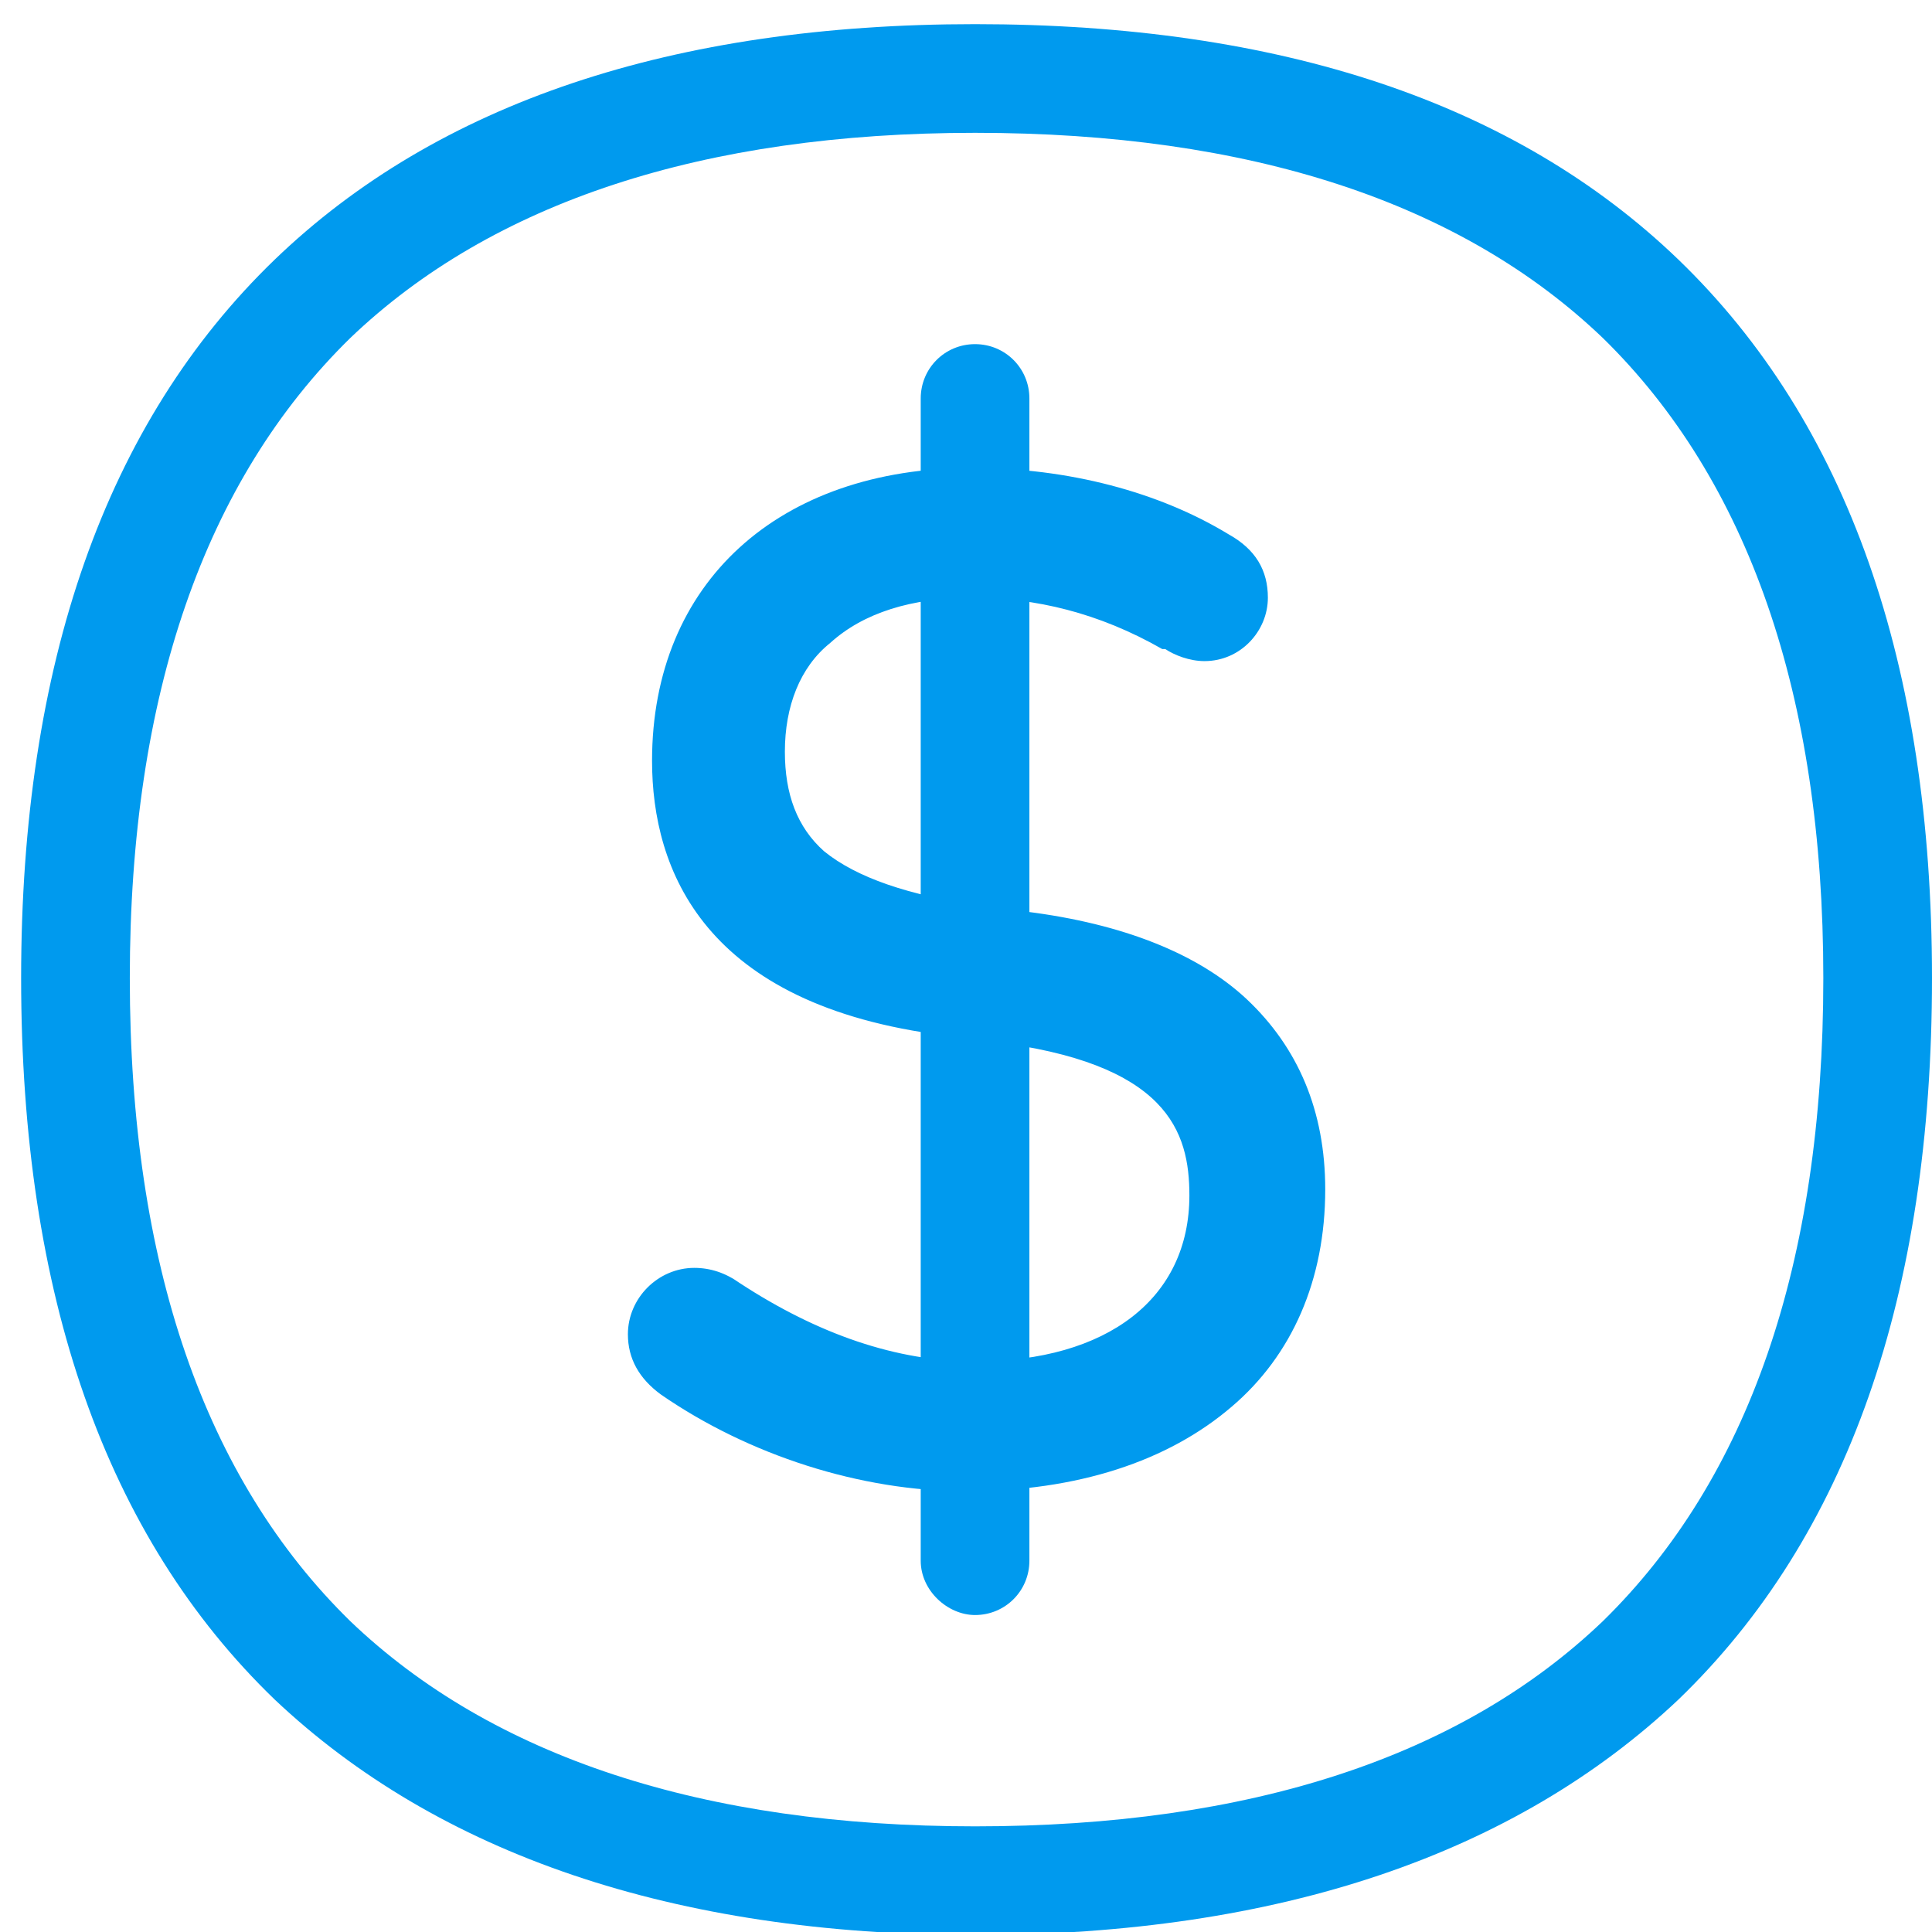
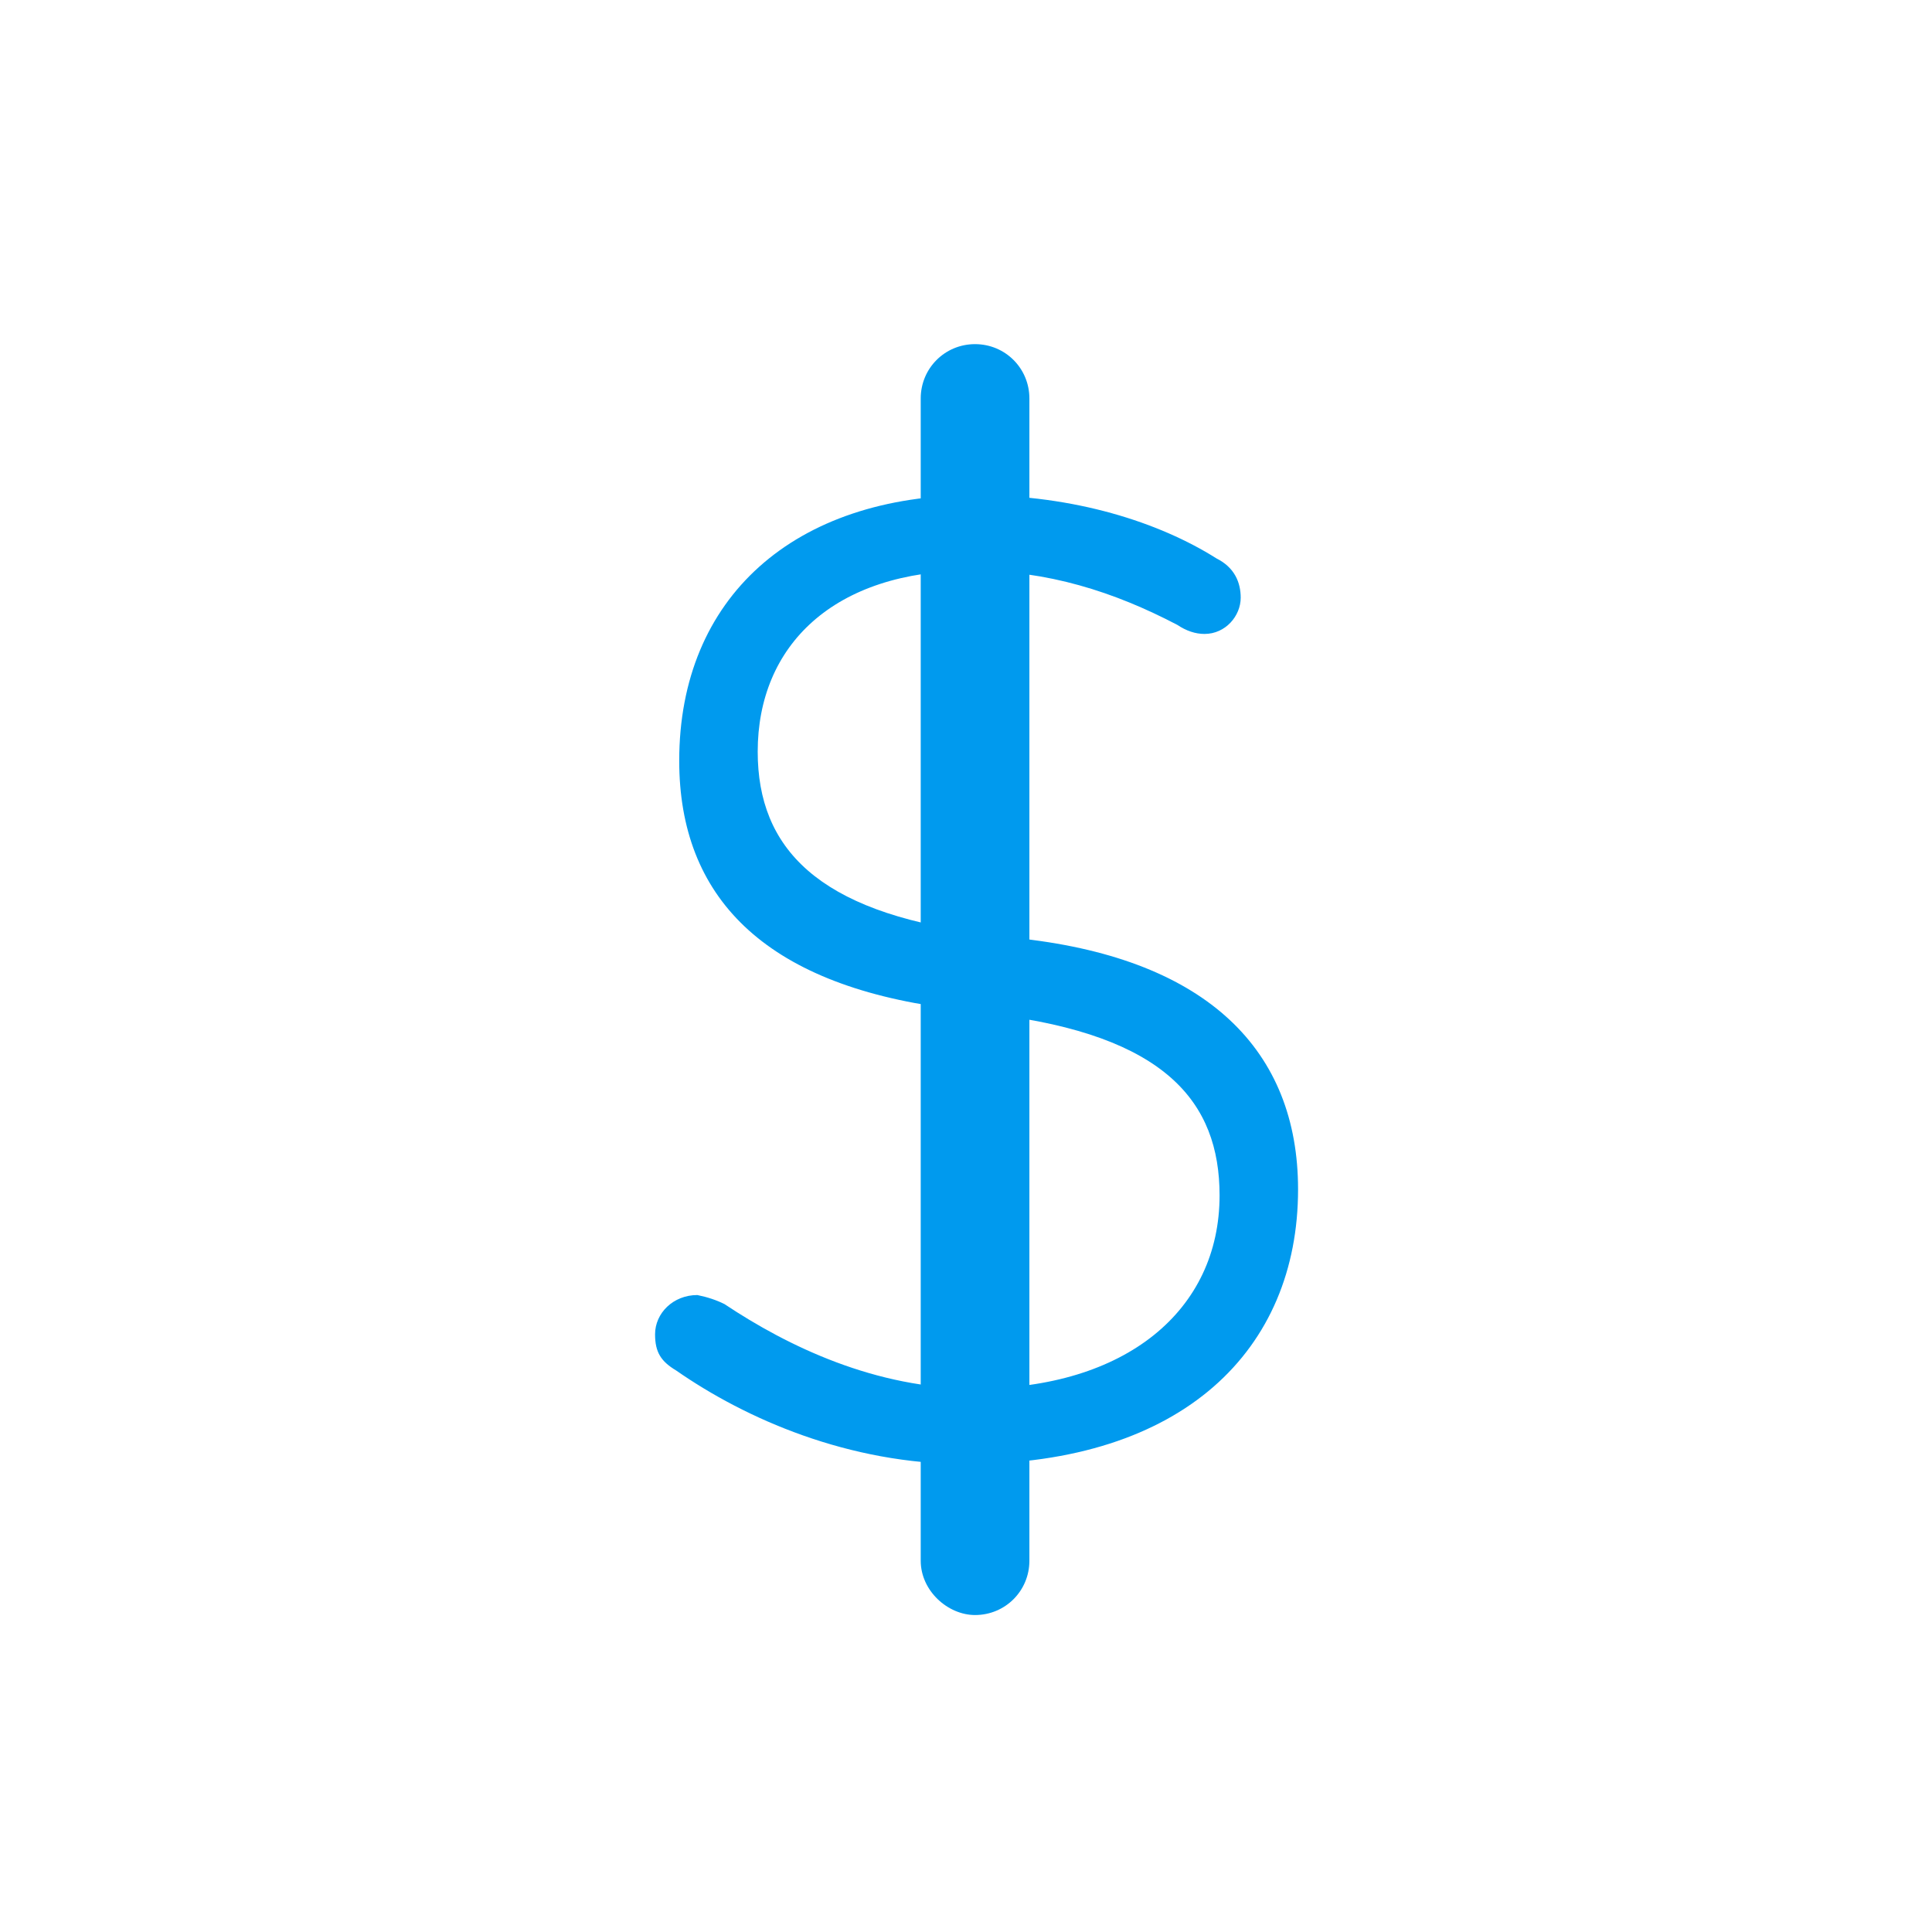
<svg xmlns="http://www.w3.org/2000/svg" version="1.2" viewBox="0 0 64 64" width="64" height="64">
  <style>.a{fill:#009aee}</style>
  <path class="a" d="m22.4 45.4c-0.5-0.3-0.7-0.6-0.7-1.2 0-0.7 0.6-1.3 1.4-1.3q0.5 0.1 0.9 0.3c2.1 1.4 5 2.8 8.3 2.8 5 0 8.1-2.6 8.1-6.4 0-3.1-1.8-5.3-7.5-6l-1.5-0.2c-6.1-0.8-8.9-3.7-8.9-8.2 0-5.4 3.8-8.8 9.8-8.8 3.3 0 6.1 0.9 8 2.1 0.6 0.3 0.8 0.8 0.8 1.3 0 0.6-0.5 1.2-1.2 1.2-0.3 0-0.6-0.1-0.9-0.3-2.1-1.1-4.3-1.8-6.8-1.8-4.6 0-7.1 2.5-7.1 6 0 3.2 2 5.3 7.3 6l1.5 0.2c6.1 0.7 9.1 3.7 9.1 8.3 0 5.3-3.8 9.1-11 9.1-3.9 0-7.3-1.5-9.6-3.1z" />
-   <path fill-rule="evenodd" class="a" d="m21.9 46.2q-1.1-0.8-1.1-2c0-1.2 1-2.2 2.2-2.2q0.8 0 1.5 0.5c2.6 1.7 5.2 2.6 7.8 2.6 4.4 0 7.1-2.1 7.1-5.5 0-2.1-0.7-4.4-6.6-5.1l-1.5-0.2c-8-1-9.7-5.5-9.7-9.1 0-5.9 4.2-9.7 10.6-9.7 3.2 0 6.2 0.8 8.5 2.2 0.9 0.5 1.3 1.2 1.3 2.1 0 1.1-0.9 2.1-2.1 2.1-0.5 0-1-0.2-1.3-0.4h-0.1c-2.1-1.2-4.2-1.7-6.3-1.7-2 0-3.6 0.5-4.7 1.5-1 0.8-1.5 2.1-1.5 3.6 0 1.4 0.4 2.5 1.3 3.3q1.6 1.3 5.2 1.8l1.5 0.2c3.2 0.4 5.7 1.4 7.3 2.9 1.7 1.6 2.6 3.7 2.6 6.3 0 3-1.1 5.5-3.1 7.2-2.1 1.8-5.1 2.8-8.8 2.8-3.5 0-7.2-1.2-10.1-3.2zm10.1 1.4c6.3 0 10.1-3.1 10.1-8.1 0-2.2-0.7-3.8-2-5q-2.1-2-6.4-2.5l-1.4-0.2c-2.8-0.4-4.8-1.1-6.1-2.3q-2-1.7-2-4.6c0-4.2 3.1-6.9 8-6.9 2.4 0 4.8 0.6 7.2 1.9 0.1 0.1 0.3 0.2 0.5 0.2 0.2 0 0.3-0.1 0.3-0.3 0-0.2-0.1-0.4-0.4-0.5-2-1.3-4.7-2-7.6-2-5.4 0-8.8 3-8.8 7.9 0 2 0.6 3.7 1.9 4.9 1.3 1.2 3.4 2.1 6.2 2.4l1.5 0.2c5.6 0.7 8.3 2.9 8.3 6.9 0 2.2-0.9 4-2.5 5.4-1.6 1.2-3.9 1.9-6.5 1.9-2.9 0-5.9-1-8.8-2.9q-0.2-0.1-0.4-0.2c-0.3 0-0.5 0.2-0.5 0.4 0 0.2 0 0.3 0.3 0.5 1.2 0.9 4.6 2.9 9.1 2.9z" />
  <path class="a" d="m32.3 53.5c-0.9 0-1.8-0.8-1.8-1.8v-38.5c0-1 0.8-1.8 1.8-1.8 1 0 1.8 0.8 1.8 1.8v38.5c0 1-0.8 1.8-1.8 1.8z" />
-   <path fill-rule="evenodd" class="a" d="m32.3 64.1c-10 0-17.8-2.7-23.2-7.8-5.6-5.4-8.4-13.4-8.4-23.9 0-10.4 2.8-18.4 8.4-23.8 5.4-5.2 13.2-7.8 23.2-7.8 10.1 0 17.9 2.6 23.3 7.8 5.6 5.4 8.4 13.4 8.4 23.8 0 10.5-2.8 18.5-8.4 23.9-5.4 5.1-13.2 7.8-23.3 7.8zm0-59.7c-9 0-16 2.3-20.7 6.8-4.8 4.7-7.3 11.8-7.3 21.2 0 9.5 2.5 16.6 7.3 21.3 4.7 4.5 11.7 6.8 20.7 6.8 9.1 0 16.1-2.3 20.8-6.8 4.8-4.7 7.3-11.8 7.3-21.3 0-9.4-2.5-16.5-7.3-21.2-4.7-4.5-11.7-6.8-20.8-6.8z" />
</svg>